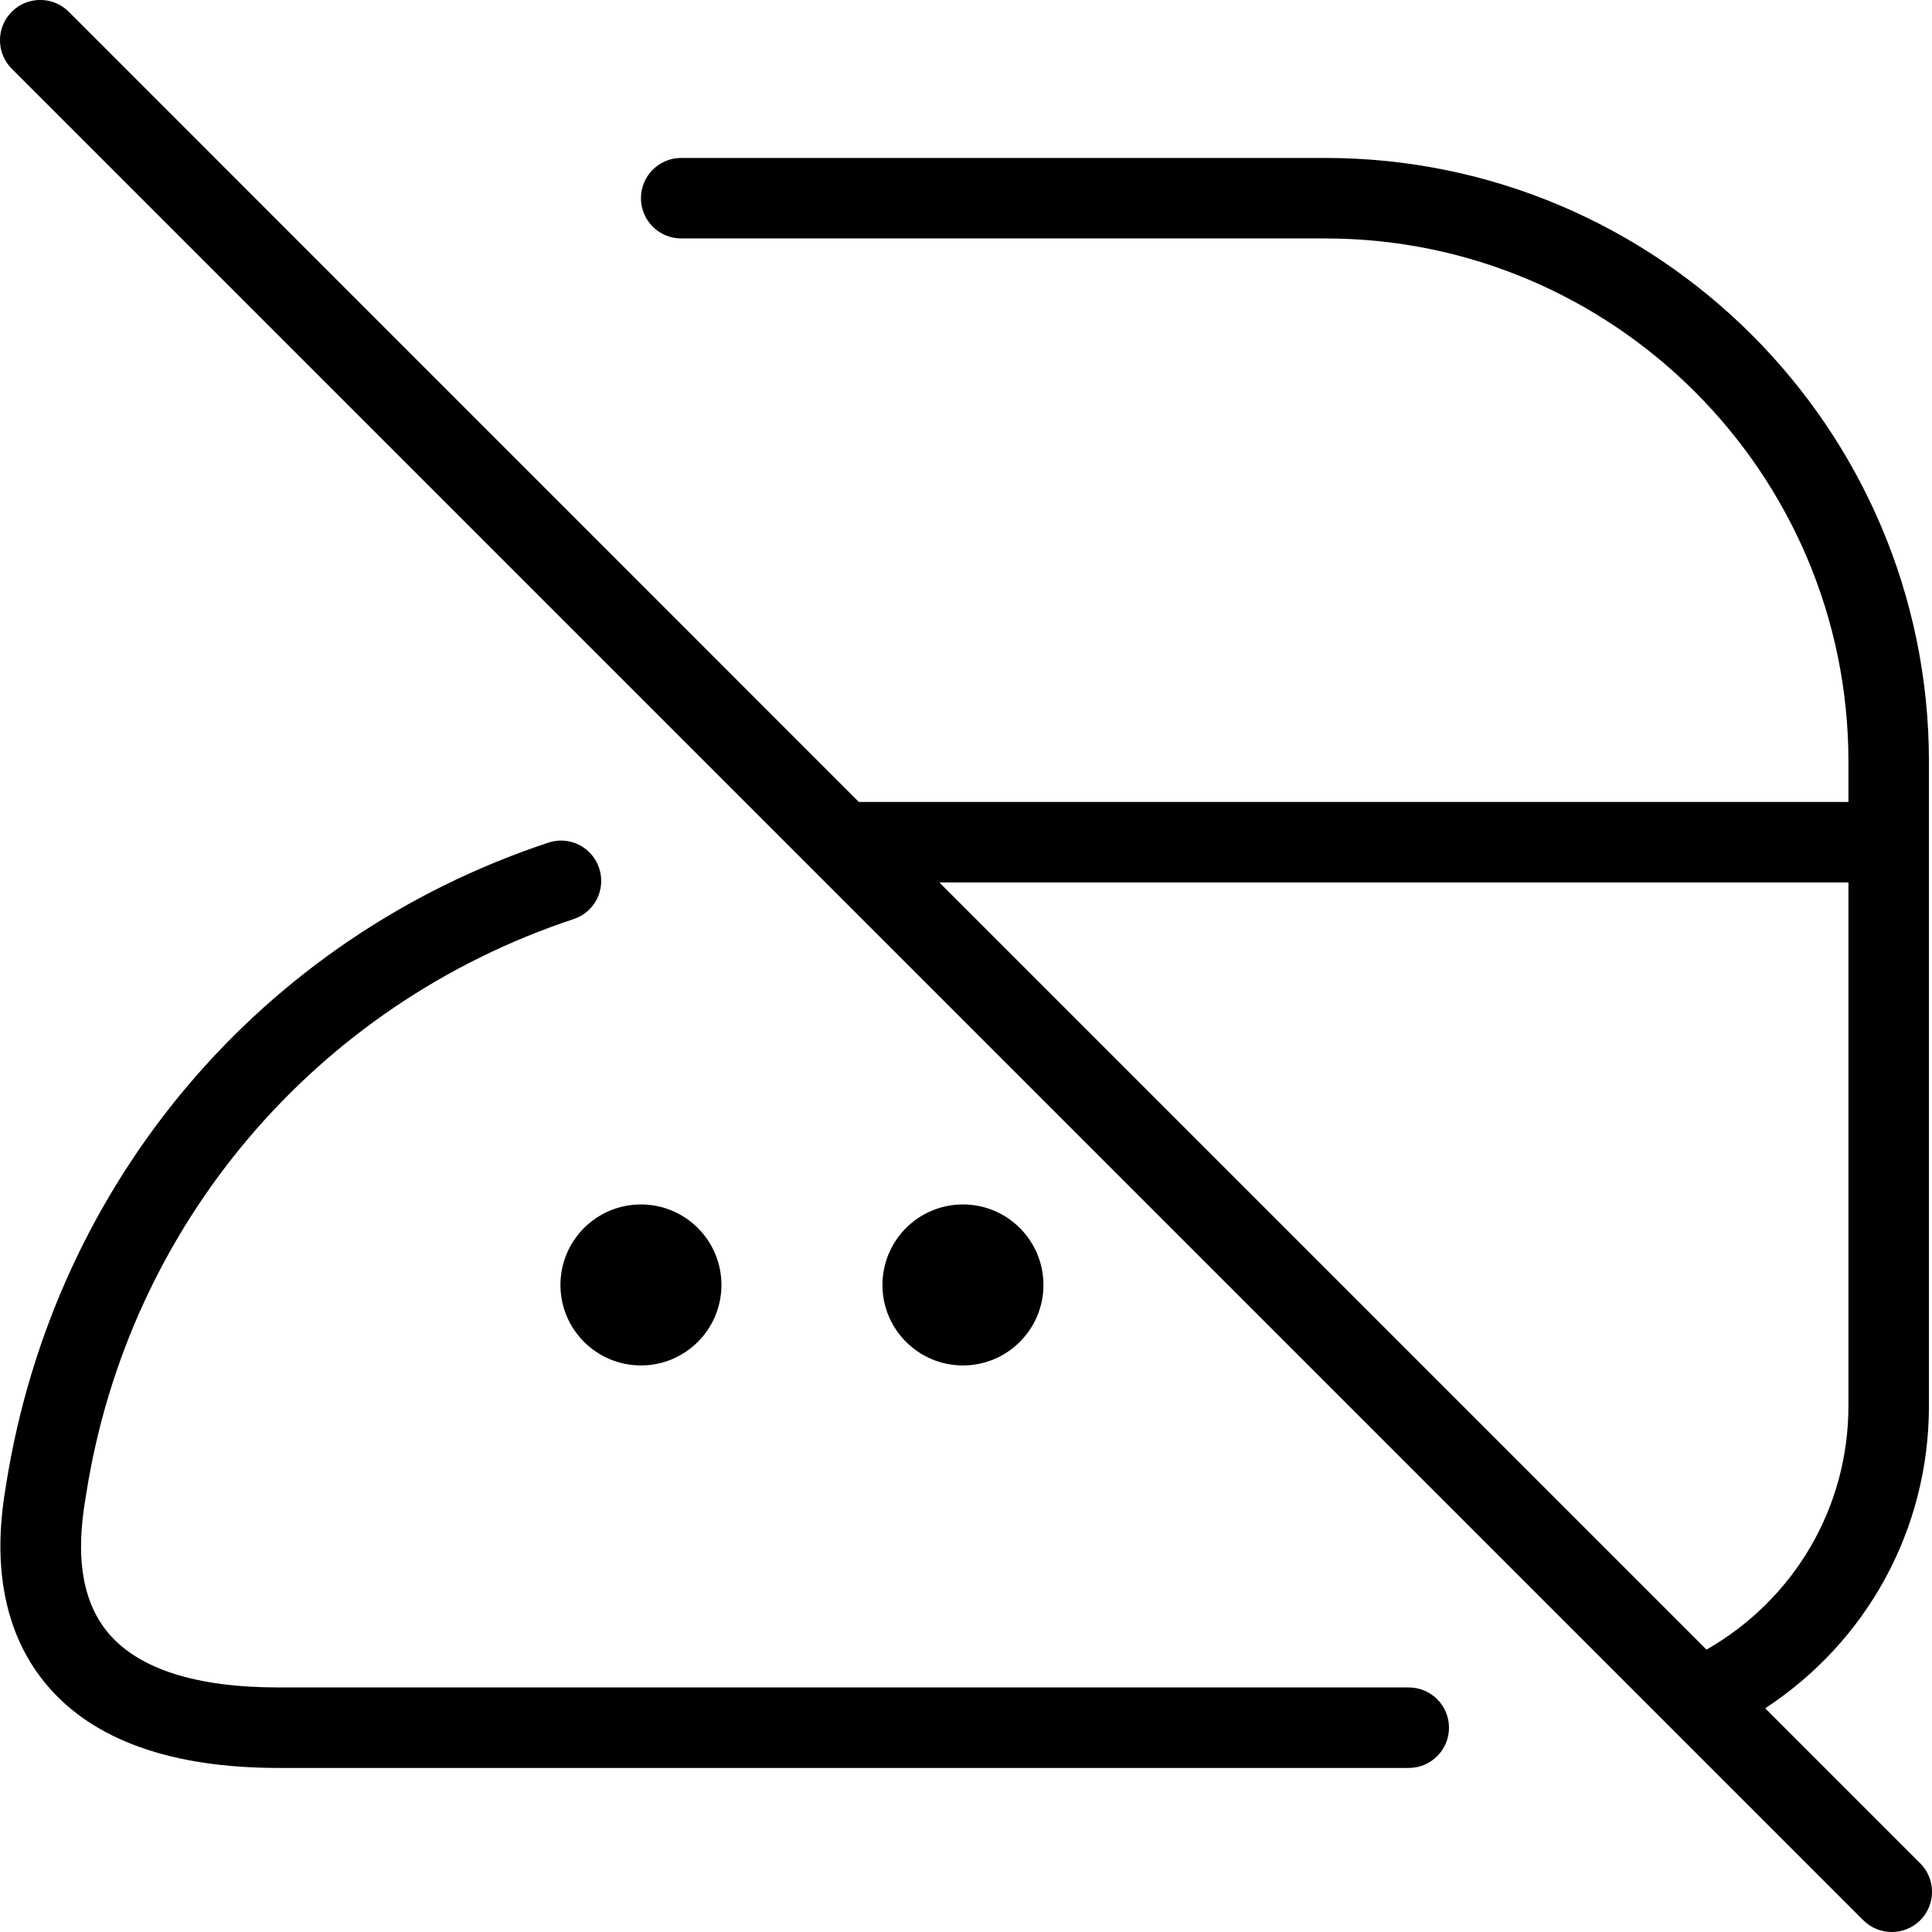
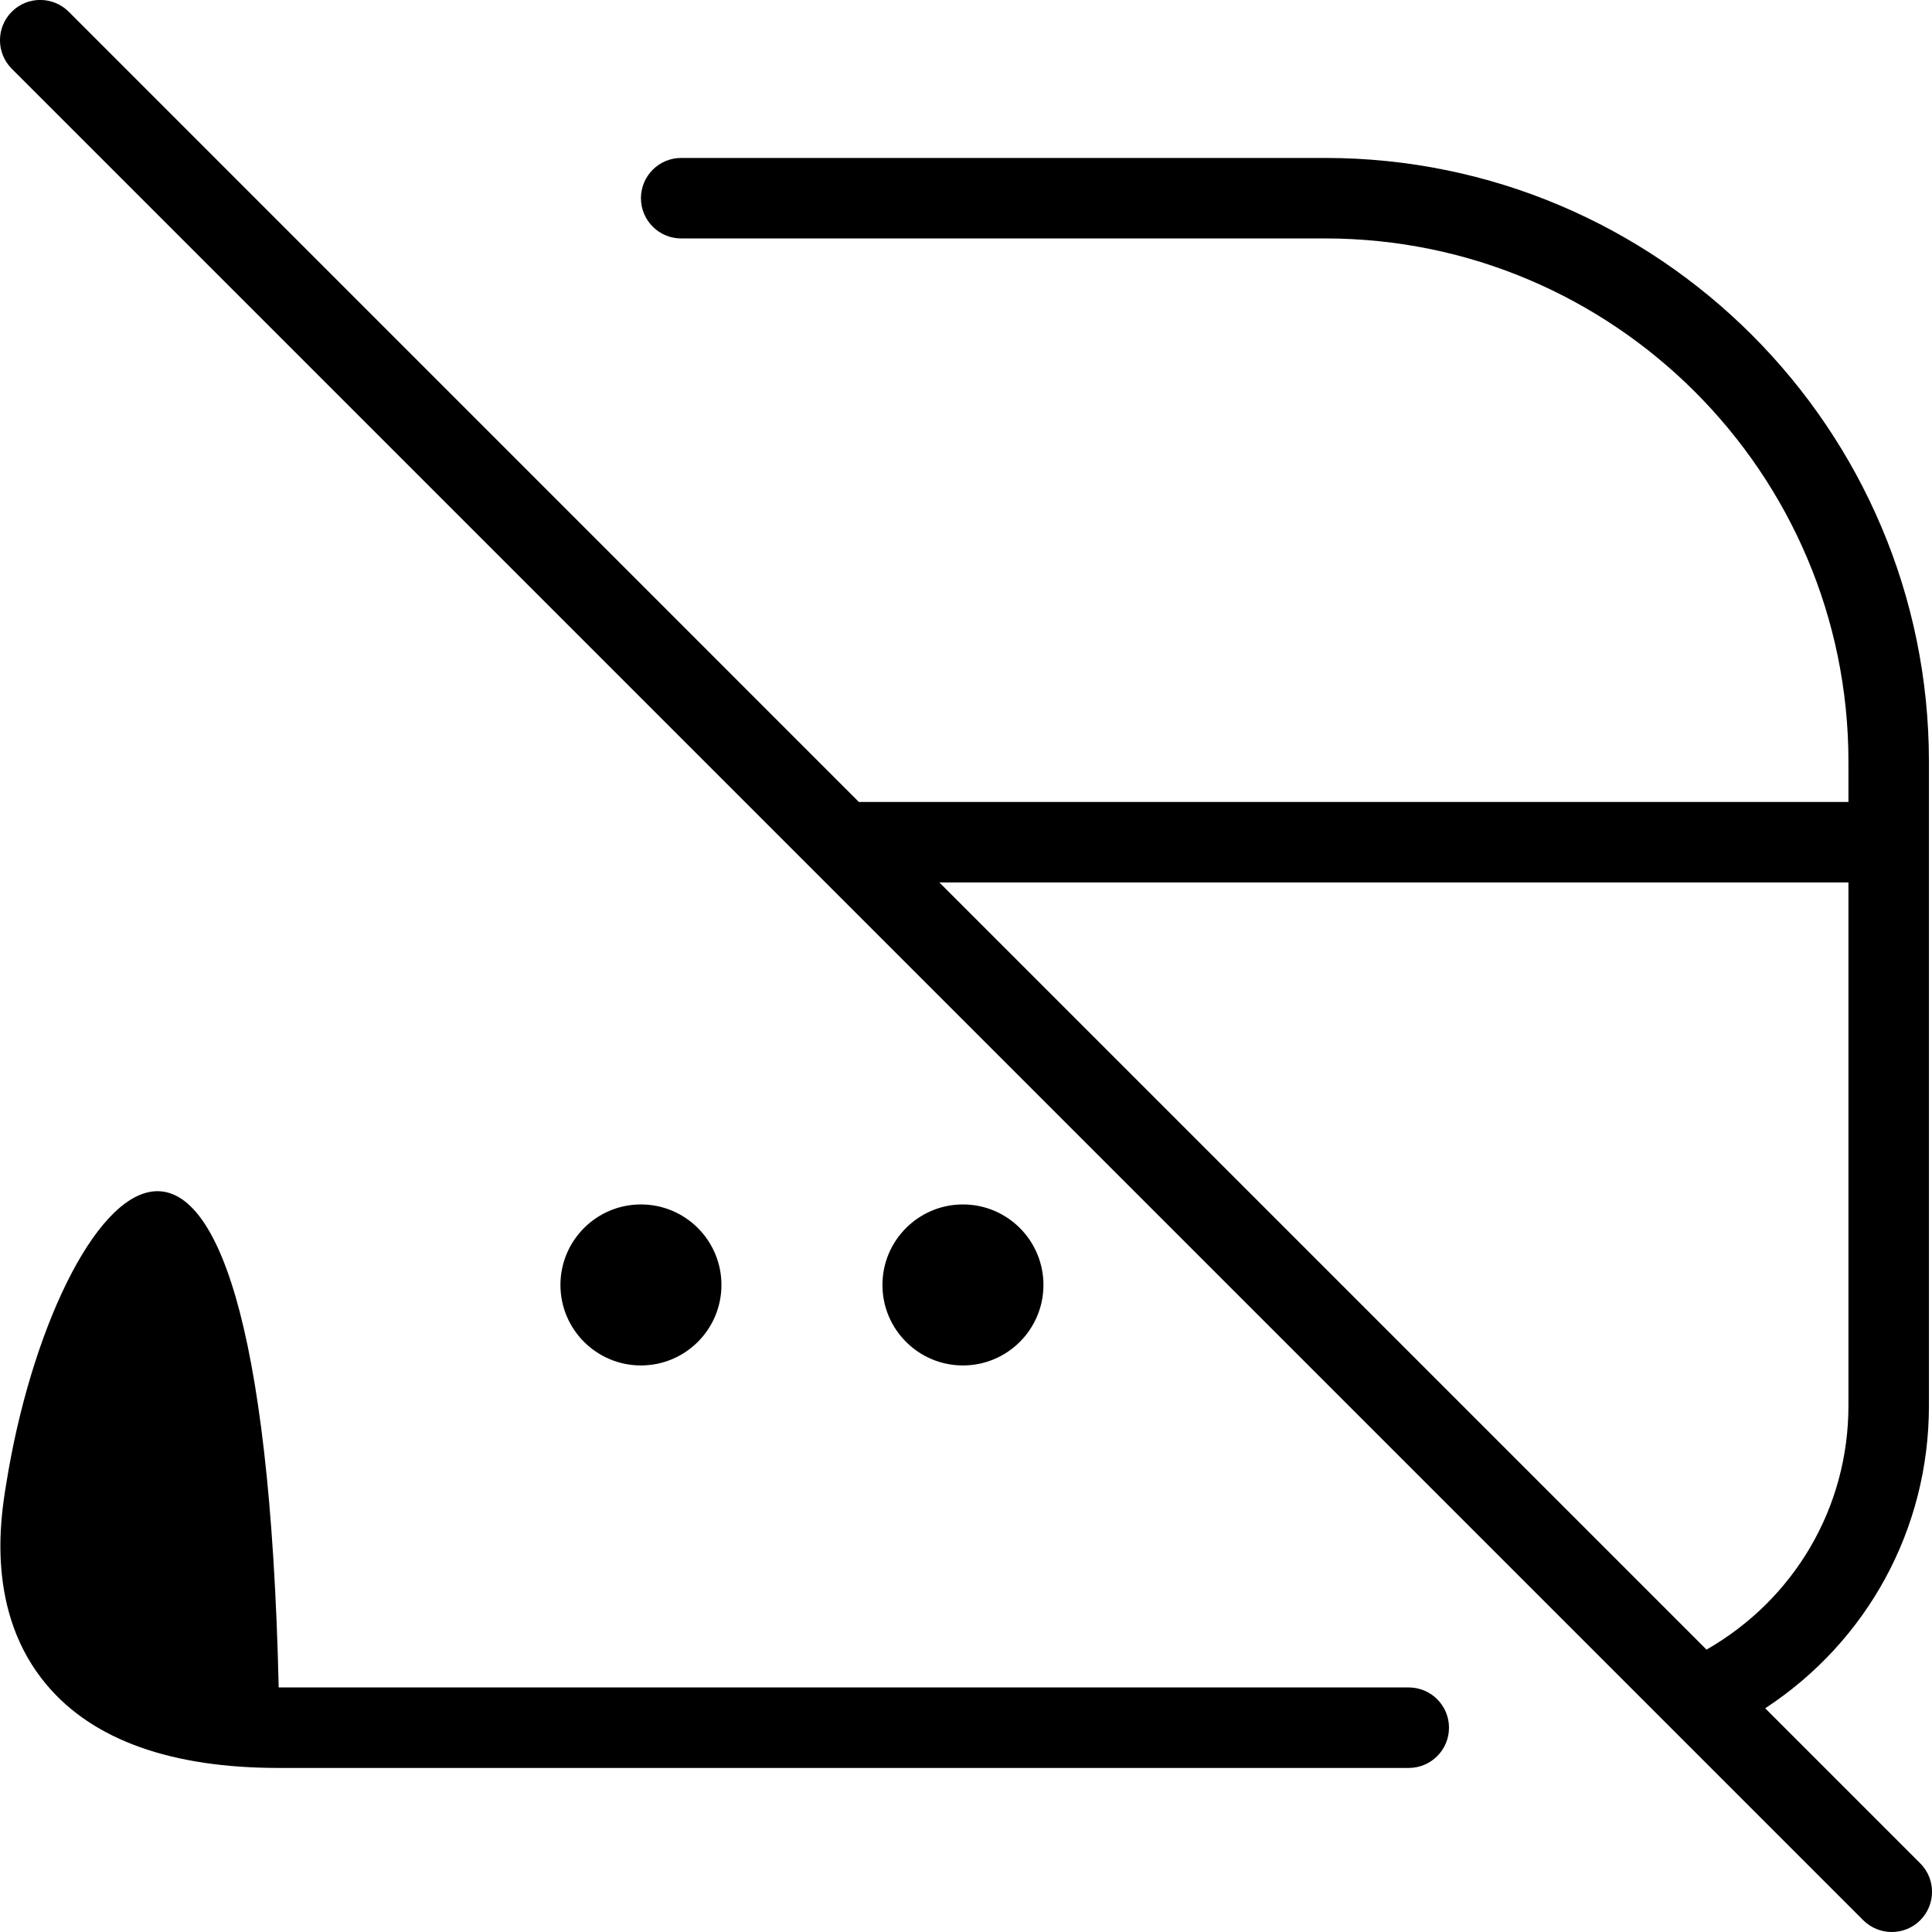
<svg xmlns="http://www.w3.org/2000/svg" viewBox="0 0 24 24" data-name="Layer 1" id="Layer_1">
-   <path d="M7.962,14.962c.552,0,1,.448,1,1s-.448,1-1,1-1-.448-1-1,.448-1,1-1Zm9.538,6H3.462c-1.024,0-1.736-.227-2.115-.674-.472-.558-.335-1.379-.273-1.748,.528-3.33,2.848-6.06,6.052-7.123,.263-.087,.404-.37,.317-.632-.086-.262-.371-.406-.632-.317C3.249,11.649,.673,14.683,.077,18.436c-.065,.393-.265,1.588,.507,2.499,.577,.682,1.546,1.027,2.878,1.027h14.038c.276,0,.5-.224,.5-.5s-.224-.5-.5-.5Zm6.354,2.892c-.098,.098-.226,.146-.354,.146s-.256-.049-.354-.146L.146,.854C-.049,.658-.049,.342,.146,.146S.658-.049,.854,.146L10.669,9.962h12.293v-.5c0-3.584-2.916-6.5-6.5-6.5H8.462c-.276,0-.5-.224-.5-.5s.224-.5,.5-.5h8c4.136,0,7.5,3.364,7.5,7.5v8c0,1.538-.77,2.931-2.034,3.759l1.926,1.926c.195,.195,.195,.512,0,.707Zm-2.655-3.362c1.089-.624,1.763-1.762,1.763-3.03v-6.5H11.669l9.53,9.53Zm-8.237-4.53c0-.552-.448-1-1-1s-1,.448-1,1,.448,1,1,1,1-.448,1-1Z" />
+   <path d="M7.962,14.962c.552,0,1,.448,1,1s-.448,1-1,1-1-.448-1-1,.448-1,1-1Zm9.538,6H3.462C3.249,11.649,.673,14.683,.077,18.436c-.065,.393-.265,1.588,.507,2.499,.577,.682,1.546,1.027,2.878,1.027h14.038c.276,0,.5-.224,.5-.5s-.224-.5-.5-.5Zm6.354,2.892c-.098,.098-.226,.146-.354,.146s-.256-.049-.354-.146L.146,.854C-.049,.658-.049,.342,.146,.146S.658-.049,.854,.146L10.669,9.962h12.293v-.5c0-3.584-2.916-6.5-6.5-6.5H8.462c-.276,0-.5-.224-.5-.5s.224-.5,.5-.5h8c4.136,0,7.5,3.364,7.5,7.5v8c0,1.538-.77,2.931-2.034,3.759l1.926,1.926c.195,.195,.195,.512,0,.707Zm-2.655-3.362c1.089-.624,1.763-1.762,1.763-3.03v-6.5H11.669l9.53,9.53Zm-8.237-4.53c0-.552-.448-1-1-1s-1,.448-1,1,.448,1,1,1,1-.448,1-1Z" />
</svg>